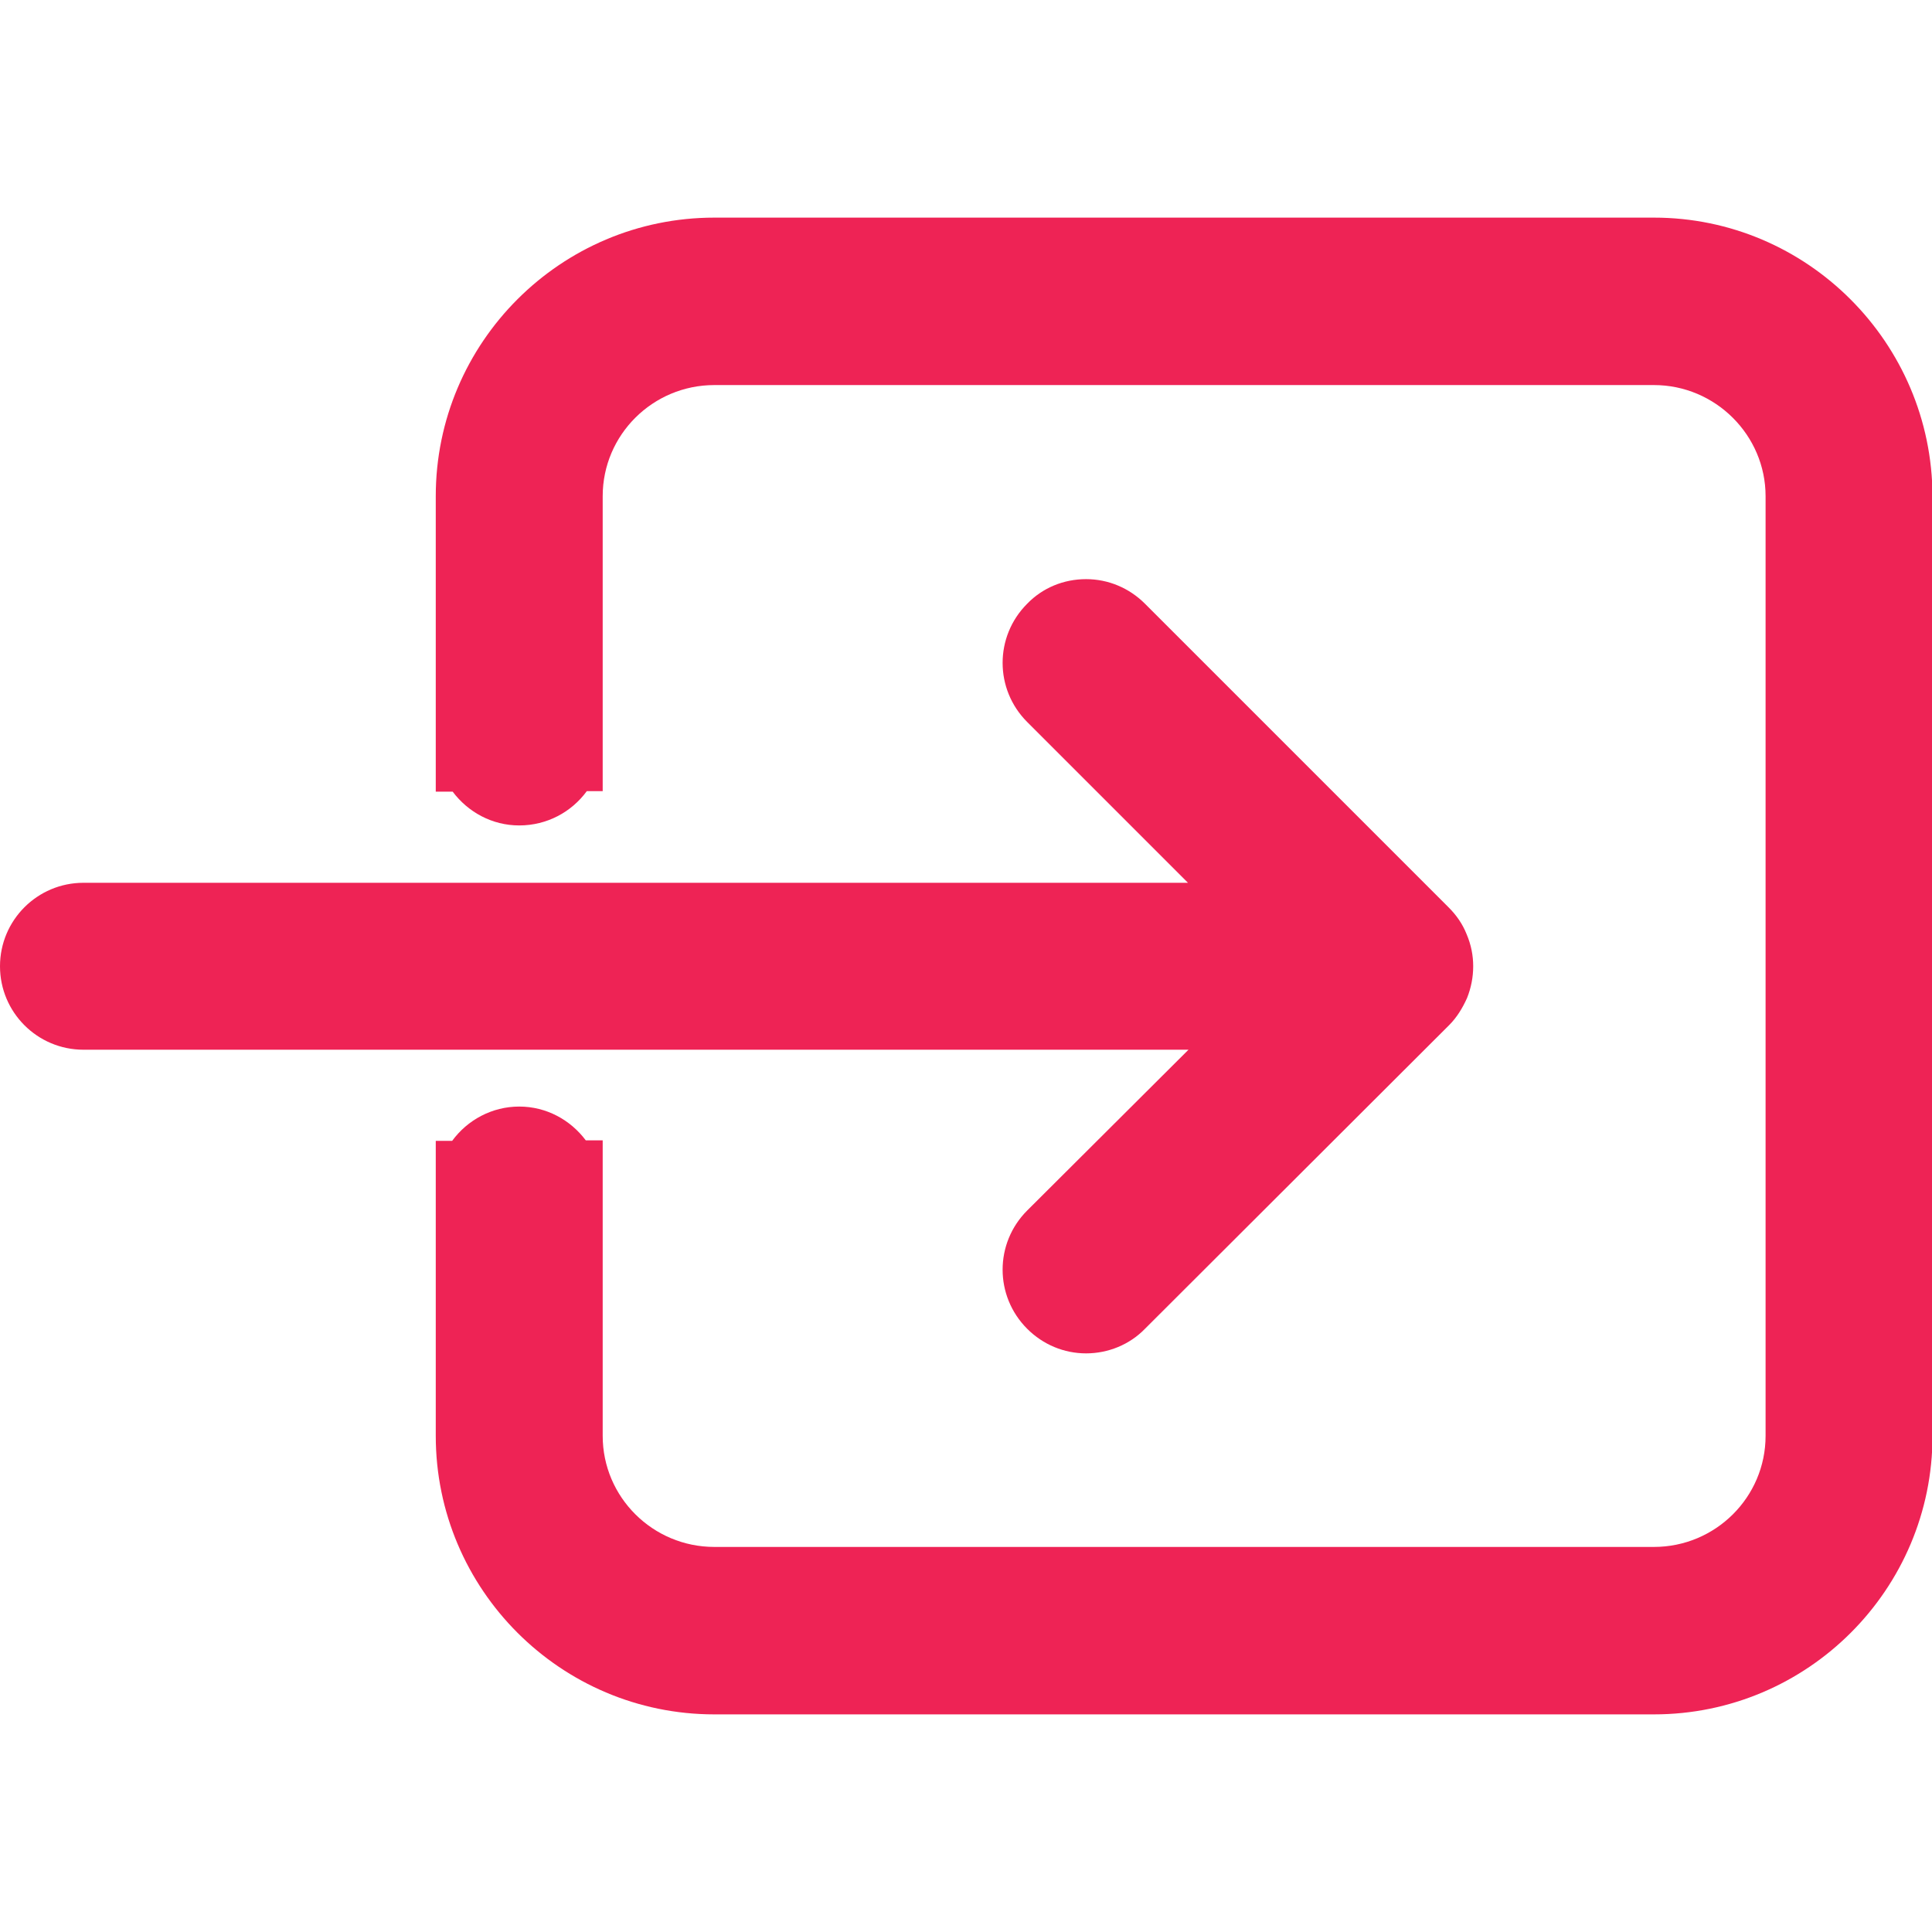
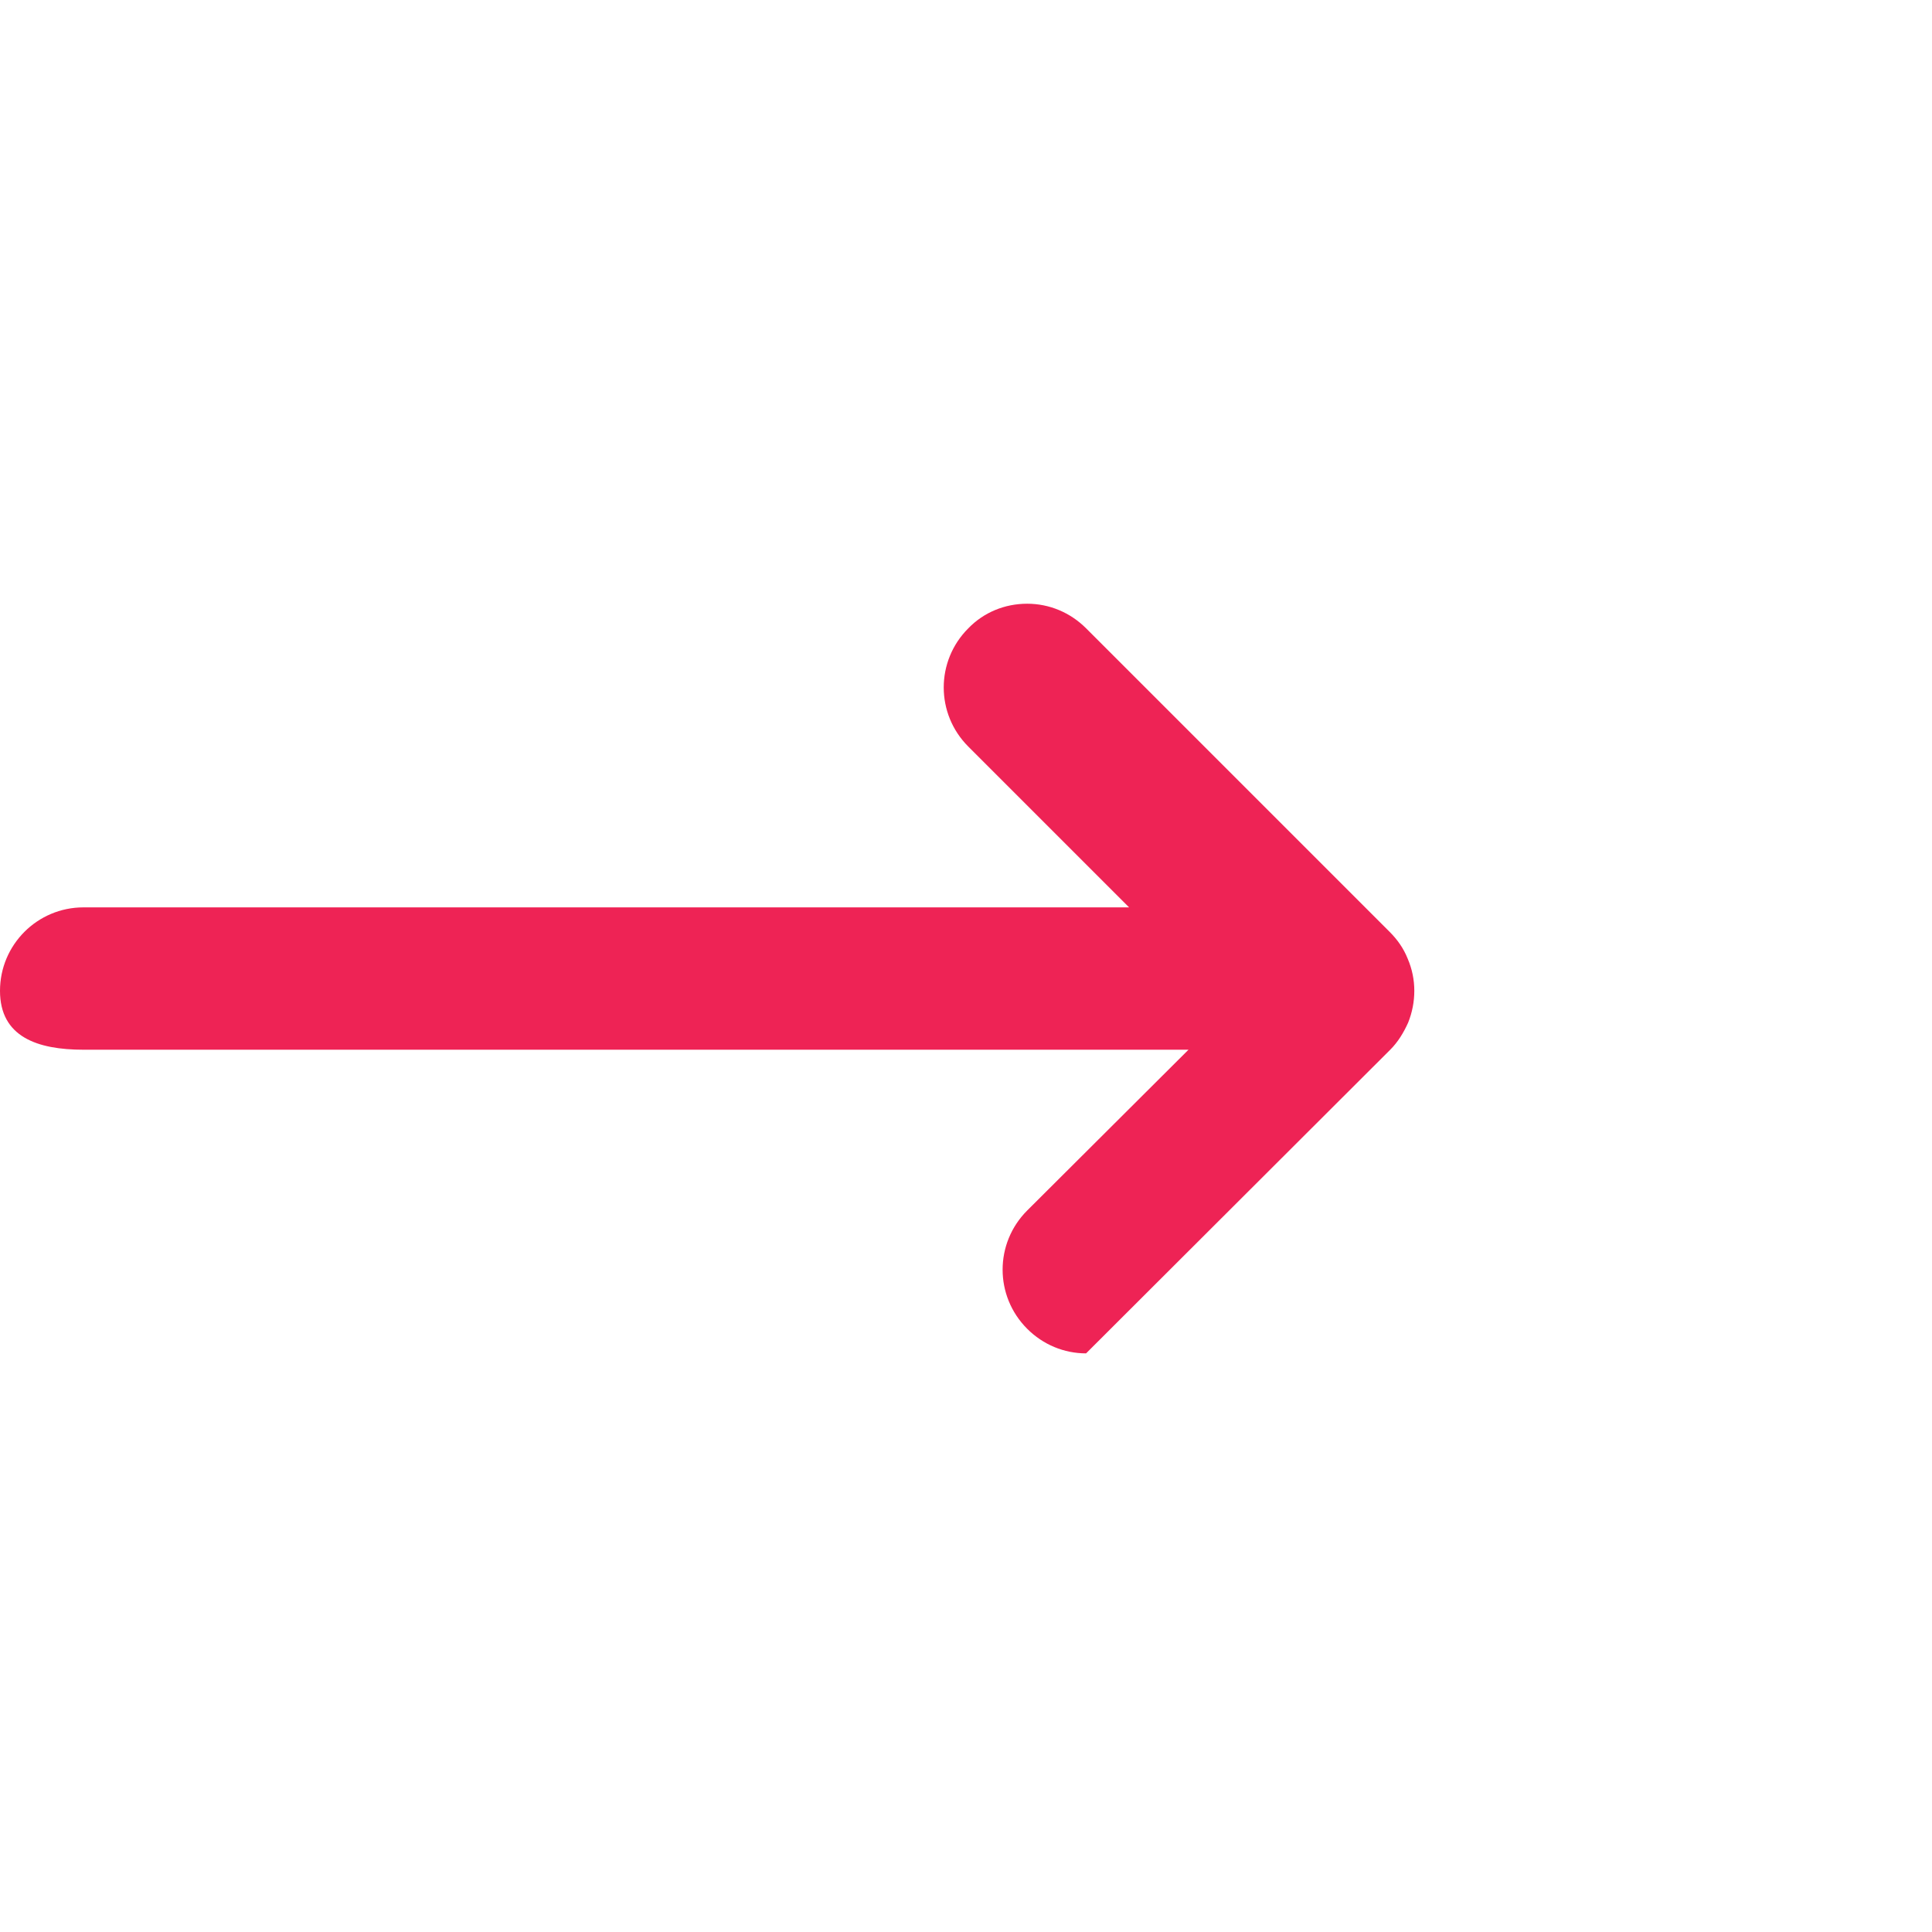
<svg xmlns="http://www.w3.org/2000/svg" version="1.1" id="Capa_1" x="0px" y="0px" viewBox="0 0 377.3 377.3" style="enable-background:new 0 0 377.3 377.3;" xml:space="preserve">
  <style type="text/css">
	.st0{fill:#EE2355;}
</style>
  <g>
    <g>
-       <path class="st0" d="M200.6,236.4c-6.4,6.4-6.4,16.7,0,23.1c3.1,3.1,7.2,4.8,11.5,4.8s8.5-1.7,11.5-4.8l59.4-59.3    c1.5-1.5,2.6-3.3,3.5-5.3c0.8-2,1.2-4.1,1.2-6.2s-0.4-4.2-1.3-6.3c-0.8-2-2-3.7-3.5-5.2l-59.3-59.3c-3.1-3.1-7.2-4.8-11.5-4.8    c-4.4,0-8.5,1.7-11.5,4.8c-6.4,6.4-6.4,16.7,0,23.1l31.4,31.4H16.3c-9,0-16.3,7.3-16.3,16.3S7.3,205,16.3,205h215.8L200.6,236.4z" />
-       <path class="st0" d="M323,42.5H139.5c-30,0-54.4,24.4-54.4,54.4l0,57.7h3.3c3,4,7.7,6.6,13,6.6c5.4,0,10.2-2.6,13.2-6.7l3.1,0    V96.9c0-12,9.8-21.7,21.8-21.7H323c12,0,21.8,9.8,21.8,21.7v183.5c0,12-9.8,21.7-21.8,21.7H139.5c-12,0-21.8-9.7-21.8-21.7l0-57.7    h-3.3c-3-4-7.7-6.6-13-6.6c-5.3,0-10.1,2.6-13.1,6.7l-3.2,0v57.6c0,30,24.4,54.4,54.4,54.4H323c30,0,54.4-24.4,54.4-54.4V96.9    C377.3,66.9,352.9,42.5,323,42.5z" />
+       <path class="st0" d="M200.6,236.4c-6.4,6.4-6.4,16.7,0,23.1c3.1,3.1,7.2,4.8,11.5,4.8l59.4-59.3    c1.5-1.5,2.6-3.3,3.5-5.3c0.8-2,1.2-4.1,1.2-6.2s-0.4-4.2-1.3-6.3c-0.8-2-2-3.7-3.5-5.2l-59.3-59.3c-3.1-3.1-7.2-4.8-11.5-4.8    c-4.4,0-8.5,1.7-11.5,4.8c-6.4,6.4-6.4,16.7,0,23.1l31.4,31.4H16.3c-9,0-16.3,7.3-16.3,16.3S7.3,205,16.3,205h215.8L200.6,236.4z" />
    </g>
  </g>
</svg>